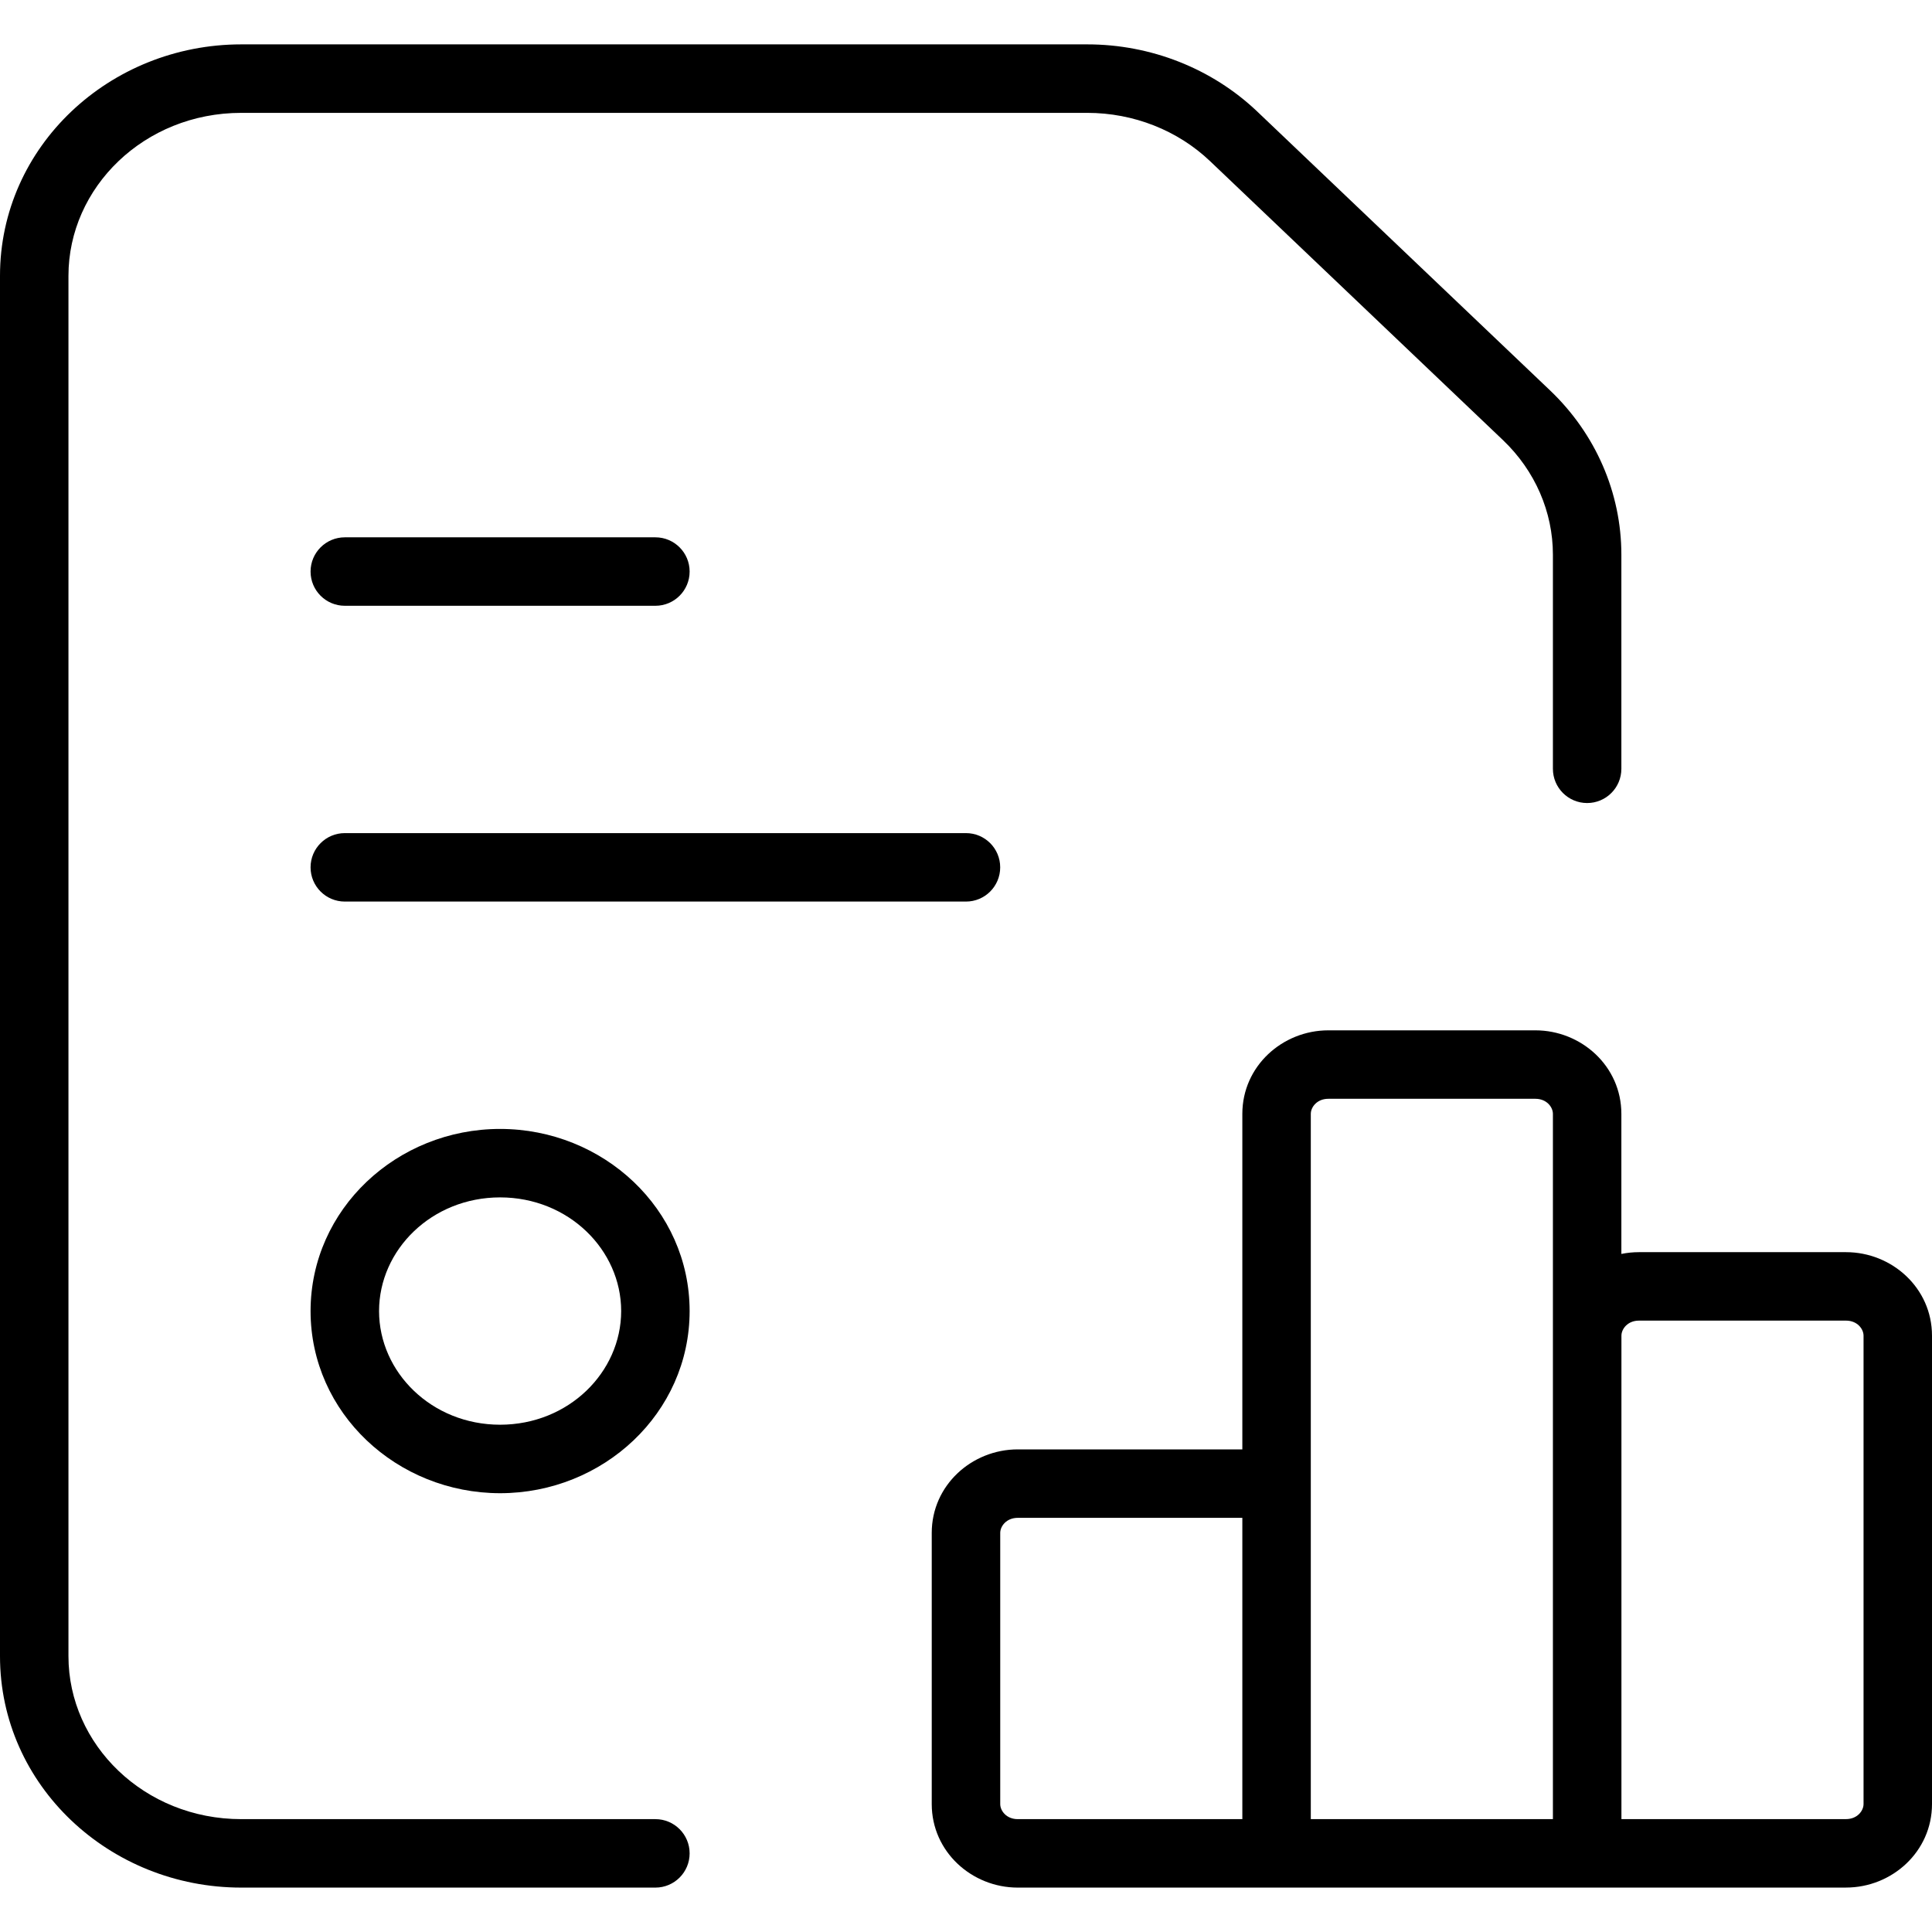
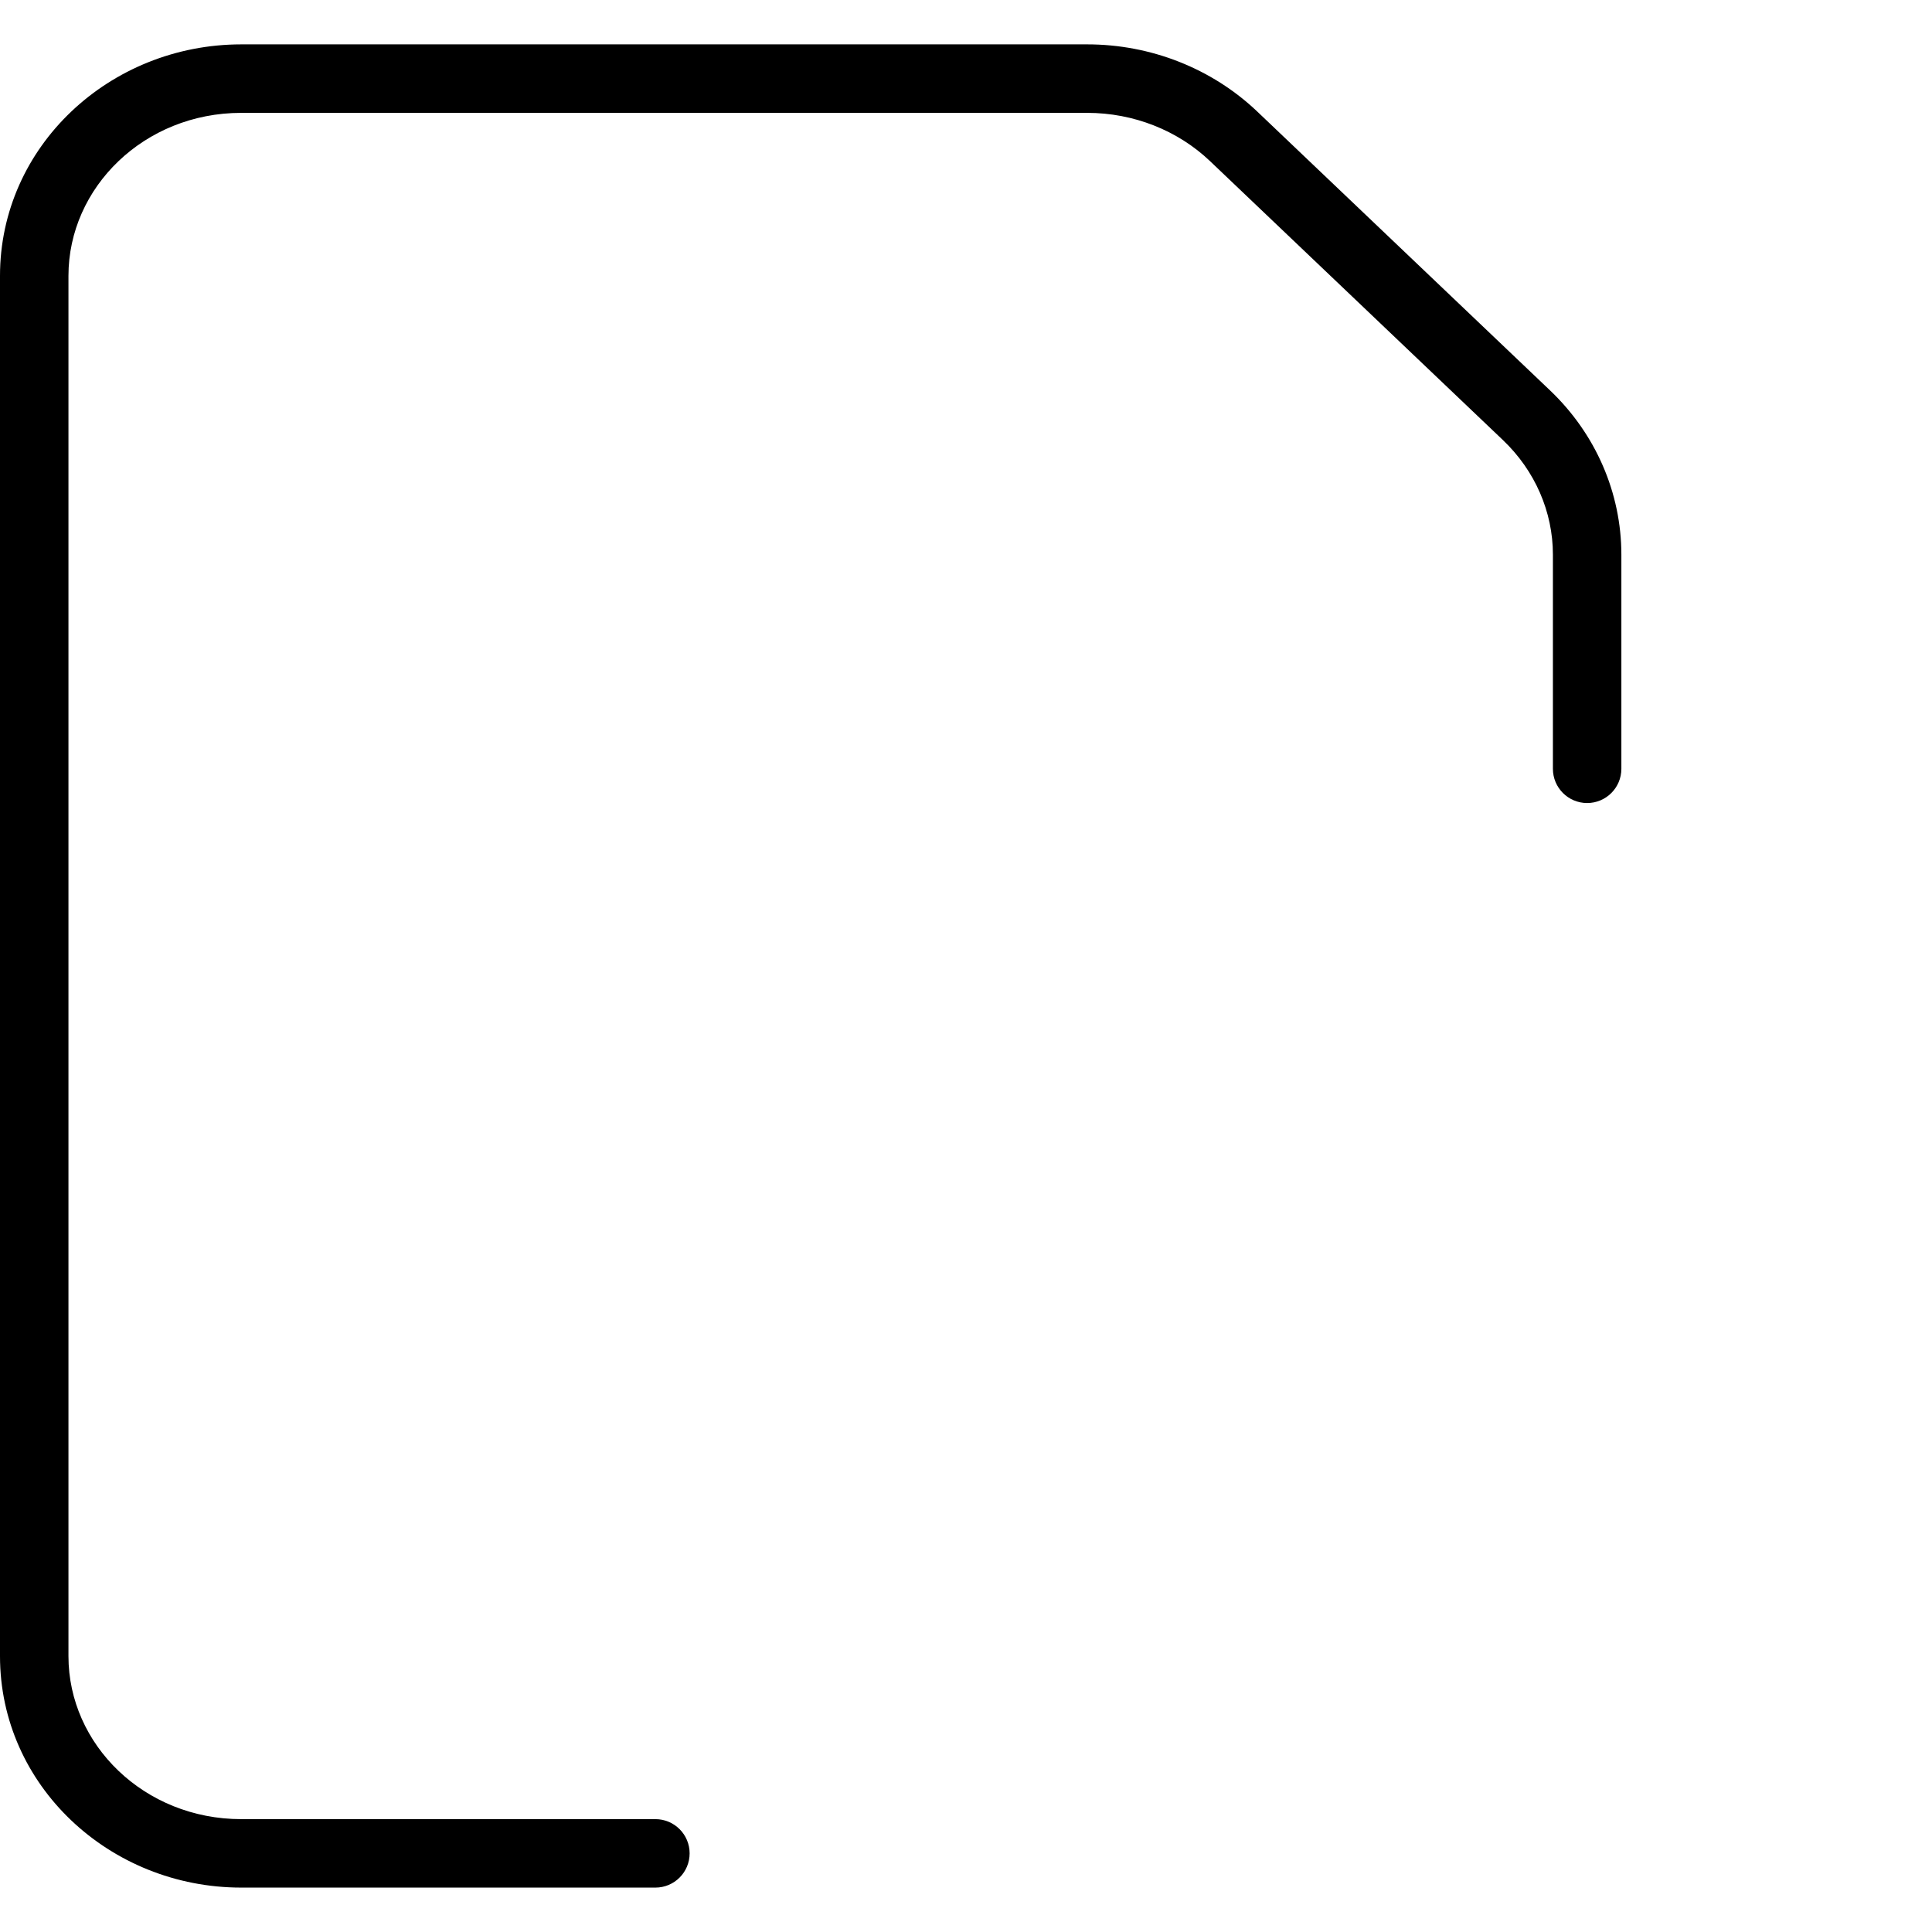
<svg xmlns="http://www.w3.org/2000/svg" width="60" height="60" viewBox="0 0 60 60">
  <path d="M2.126 8.566C2.126 5.819 4.48 3.505 7.493 3.505H33.766C35.206 3.505 36.577 4.05 37.58 5.005L46.674 13.666C47.675 14.619 48.227 15.901 48.227 17.226V23.876C48.227 24.463 48.703 24.939 49.29 24.939C49.877 24.939 50.353 24.463 50.353 23.876V17.226C50.353 15.303 49.551 13.47 48.14 12.126L39.046 3.465C37.637 2.124 35.737 1.378 33.766 1.378H7.493C3.404 1.378 0 4.548 0 8.566V51.434C0 55.452 3.404 58.621 7.493 58.621H20.354C20.941 58.621 21.417 58.145 21.417 57.558C21.417 56.971 20.941 56.495 20.354 56.495H7.493C4.48 56.495 2.126 54.181 2.126 51.434V8.566Z" />
-   <path d="M9.645 17.75C9.645 17.163 10.121 16.687 10.709 16.687H20.354C20.941 16.687 21.417 17.163 21.417 17.75C21.417 18.337 20.941 18.813 20.354 18.813H10.709C10.121 18.813 9.645 18.337 9.645 17.75Z" />
-   <path d="M9.645 26.936C9.645 26.349 10.121 25.873 10.709 25.873H29.999C30.587 25.873 31.062 26.349 31.062 26.936C31.062 27.523 30.587 27.999 29.999 27.999H10.709C10.121 27.999 9.645 27.523 9.645 26.936Z" />
-   <path fill-rule="evenodd" d="M15.531 35.06C18.731 35.061 21.416 37.545 21.417 40.716C21.416 43.887 18.732 46.371 15.532 46.373C12.331 46.371 9.647 43.888 9.645 40.717C9.647 37.545 12.33 35.061 15.531 35.06ZM11.772 40.716C11.773 38.815 13.406 37.187 15.531 37.186C17.657 37.187 19.29 38.815 19.291 40.716C19.29 42.617 17.657 44.245 15.531 44.246C13.406 44.245 11.773 42.617 11.772 40.716Z" />
-   <path fill-rule="evenodd" d="M28.936 47.606C28.936 46.125 30.182 45.012 31.607 45.012H38.582V34.592C38.582 33.111 39.827 31.998 41.252 31.998H47.683C49.108 31.998 50.353 33.111 50.353 34.592V38.942C50.531 38.906 50.713 38.887 50.899 38.887H57.329C58.755 38.887 60 40 60 41.481V56.026C60 57.507 58.755 58.62 57.329 58.62H49.321C49.315 58.62 49.308 58.62 49.302 58.62C49.298 58.62 49.294 58.62 49.29 58.62H39.68L39.663 58.621L39.645 58.621H31.607C30.182 58.621 28.936 57.508 28.936 56.027V47.606ZM31.607 47.138C31.257 47.138 31.063 47.396 31.063 47.606V56.027C31.063 56.237 31.257 56.495 31.607 56.495H38.582V47.138H31.607ZM40.708 34.592C40.708 34.382 40.902 34.124 41.252 34.124H47.683C48.033 34.124 48.227 34.382 48.227 34.592V56.494H40.708V34.592ZM50.899 41.013C50.549 41.013 50.355 41.271 50.355 41.481V56.494H57.329C57.68 56.494 57.874 56.236 57.874 56.026V41.481C57.874 41.271 57.68 41.013 57.329 41.013H50.899Z" />
</svg>